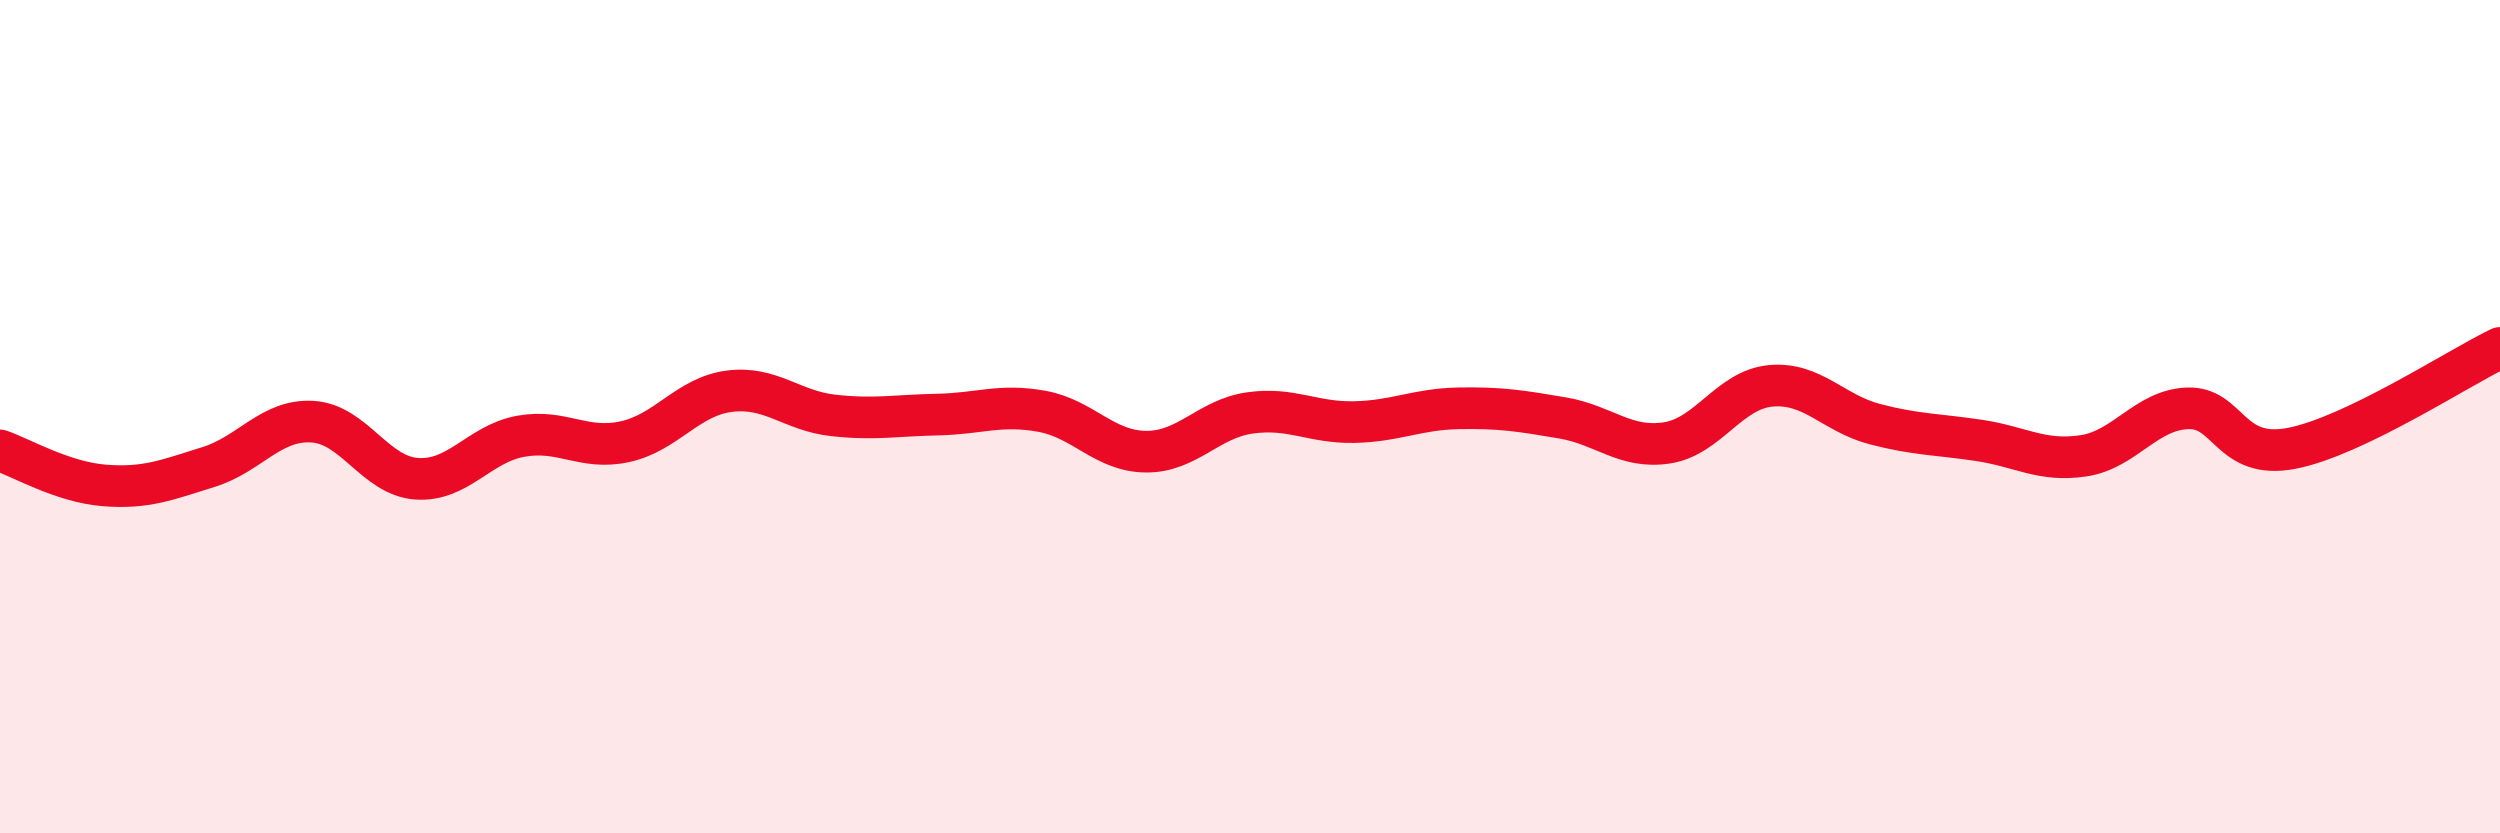
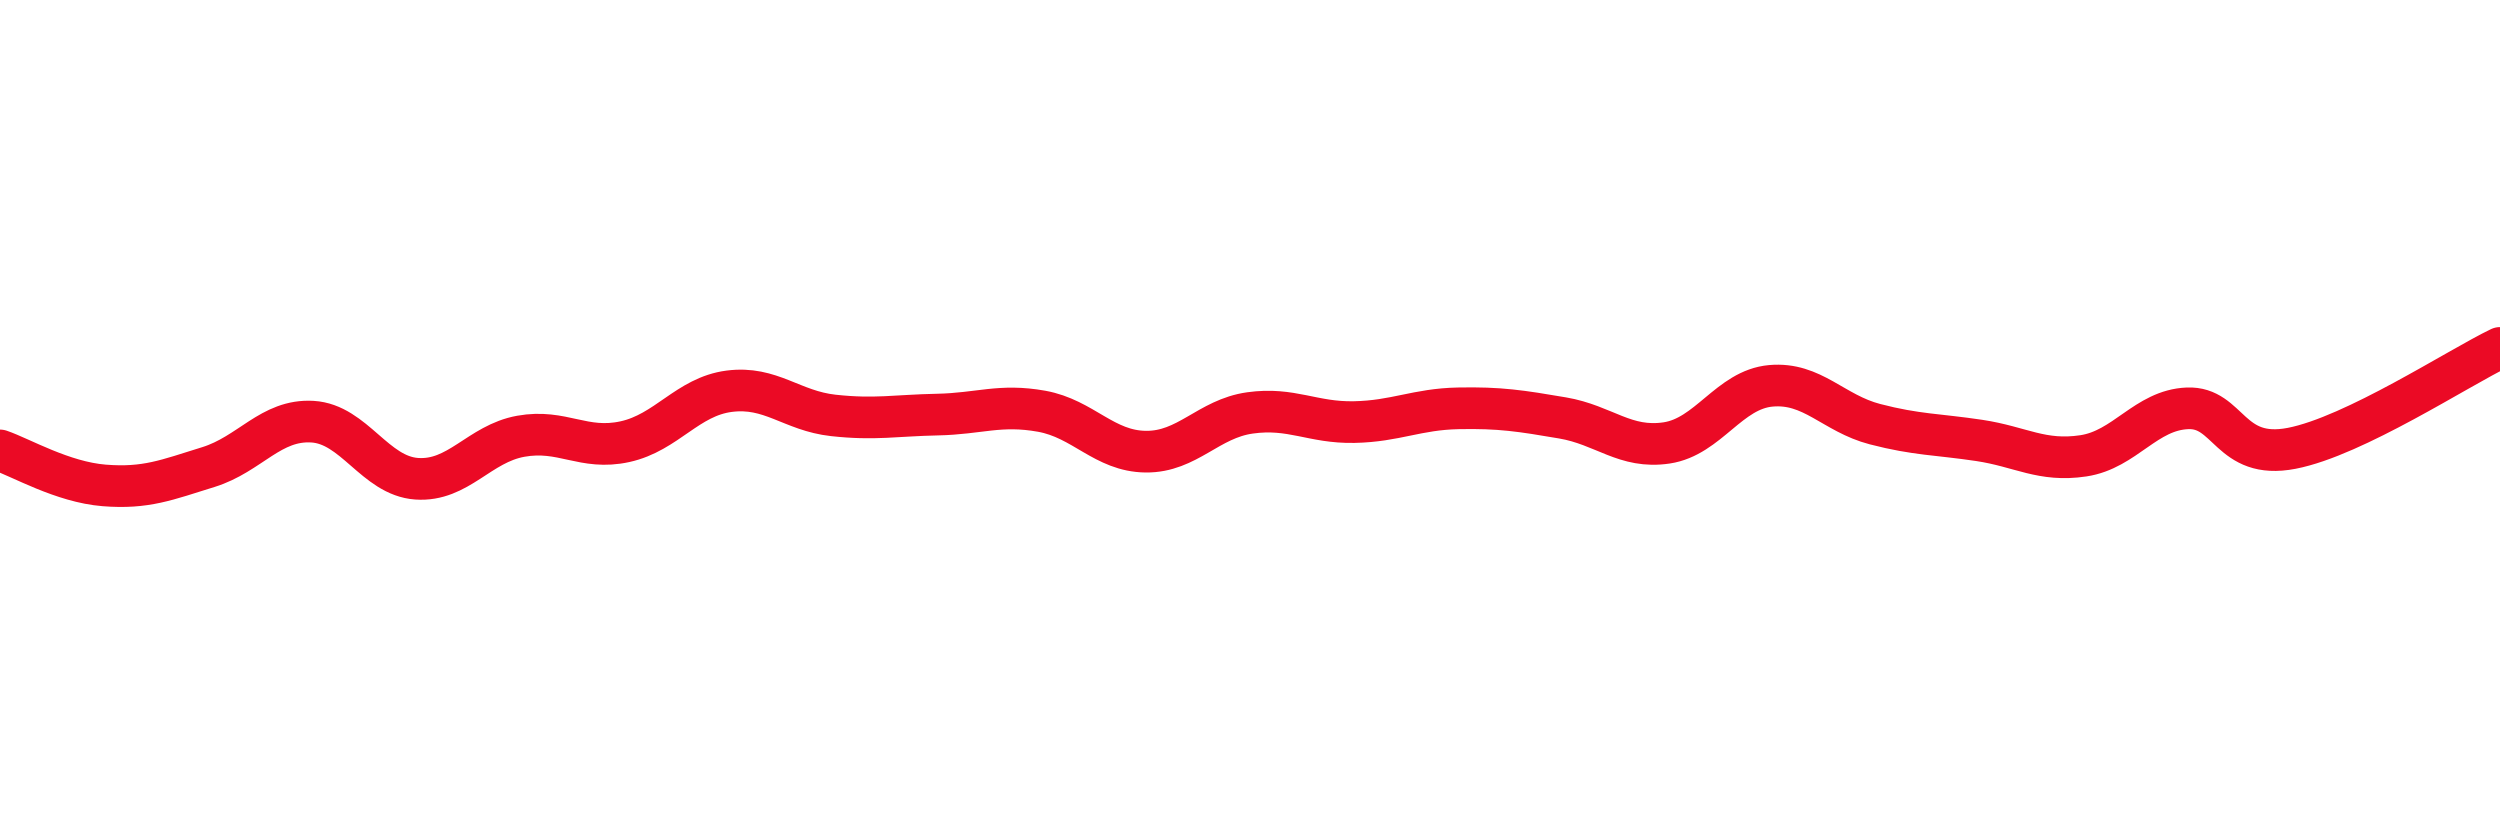
<svg xmlns="http://www.w3.org/2000/svg" width="60" height="20" viewBox="0 0 60 20">
-   <path d="M 0,10.81 C 0.5,10.98 1.5,11.57 2.5,11.65 C 3.5,11.73 4,11.52 5,11.21 C 6,10.9 6.5,10.06 7.5,10.12 C 8.5,10.18 9,11.42 10,11.49 C 11,11.56 11.5,10.65 12.5,10.47 C 13.5,10.29 14,10.82 15,10.6 C 16,10.38 16.5,9.52 17.5,9.39 C 18.5,9.26 19,9.86 20,9.97 C 21,10.08 21.5,9.97 22.5,9.95 C 23.5,9.93 24,9.69 25,9.87 C 26,10.05 26.5,10.83 27.5,10.84 C 28.5,10.85 29,10.05 30,9.91 C 31,9.77 31.5,10.15 32.5,10.13 C 33.5,10.11 34,9.82 35,9.8 C 36,9.78 36.5,9.86 37.5,10.03 C 38.5,10.2 39,10.78 40,10.63 C 41,10.48 41.5,9.35 42.5,9.26 C 43.5,9.17 44,9.92 45,10.18 C 46,10.44 46.5,10.42 47.5,10.57 C 48.5,10.72 49,11.09 50,10.94 C 51,10.79 51.5,9.84 52.5,9.8 C 53.5,9.76 53.5,11.05 55,10.76 C 56.5,10.47 59,8.83 60,8.35L60 20L0 20Z" fill="#EB0A25" opacity="0.1" stroke-linecap="round" stroke-linejoin="round" />
  <path d="M 0,10.81 C 0.5,10.98 1.5,11.57 2.5,11.65 C 3.5,11.73 4,11.52 5,11.21 C 6,10.9 6.5,10.06 7.5,10.12 C 8.5,10.18 9,11.42 10,11.49 C 11,11.56 11.5,10.65 12.5,10.47 C 13.5,10.29 14,10.82 15,10.6 C 16,10.38 16.5,9.52 17.5,9.39 C 18.5,9.26 19,9.86 20,9.97 C 21,10.08 21.5,9.97 22.5,9.95 C 23.5,9.93 24,9.69 25,9.87 C 26,10.05 26.5,10.83 27.5,10.84 C 28.5,10.85 29,10.05 30,9.91 C 31,9.77 31.5,10.15 32.5,10.13 C 33.5,10.11 34,9.82 35,9.8 C 36,9.78 36.5,9.86 37.5,10.03 C 38.5,10.2 39,10.78 40,10.63 C 41,10.48 41.5,9.35 42.5,9.26 C 43.5,9.17 44,9.92 45,10.18 C 46,10.44 46.5,10.42 47.5,10.57 C 48.5,10.72 49,11.09 50,10.94 C 51,10.79 51.5,9.84 52.5,9.8 C 53.5,9.76 53.5,11.05 55,10.76 C 56.5,10.47 59,8.83 60,8.35" stroke="#EB0A25" stroke-width="1" fill="none" stroke-linecap="round" stroke-linejoin="round" />
</svg>